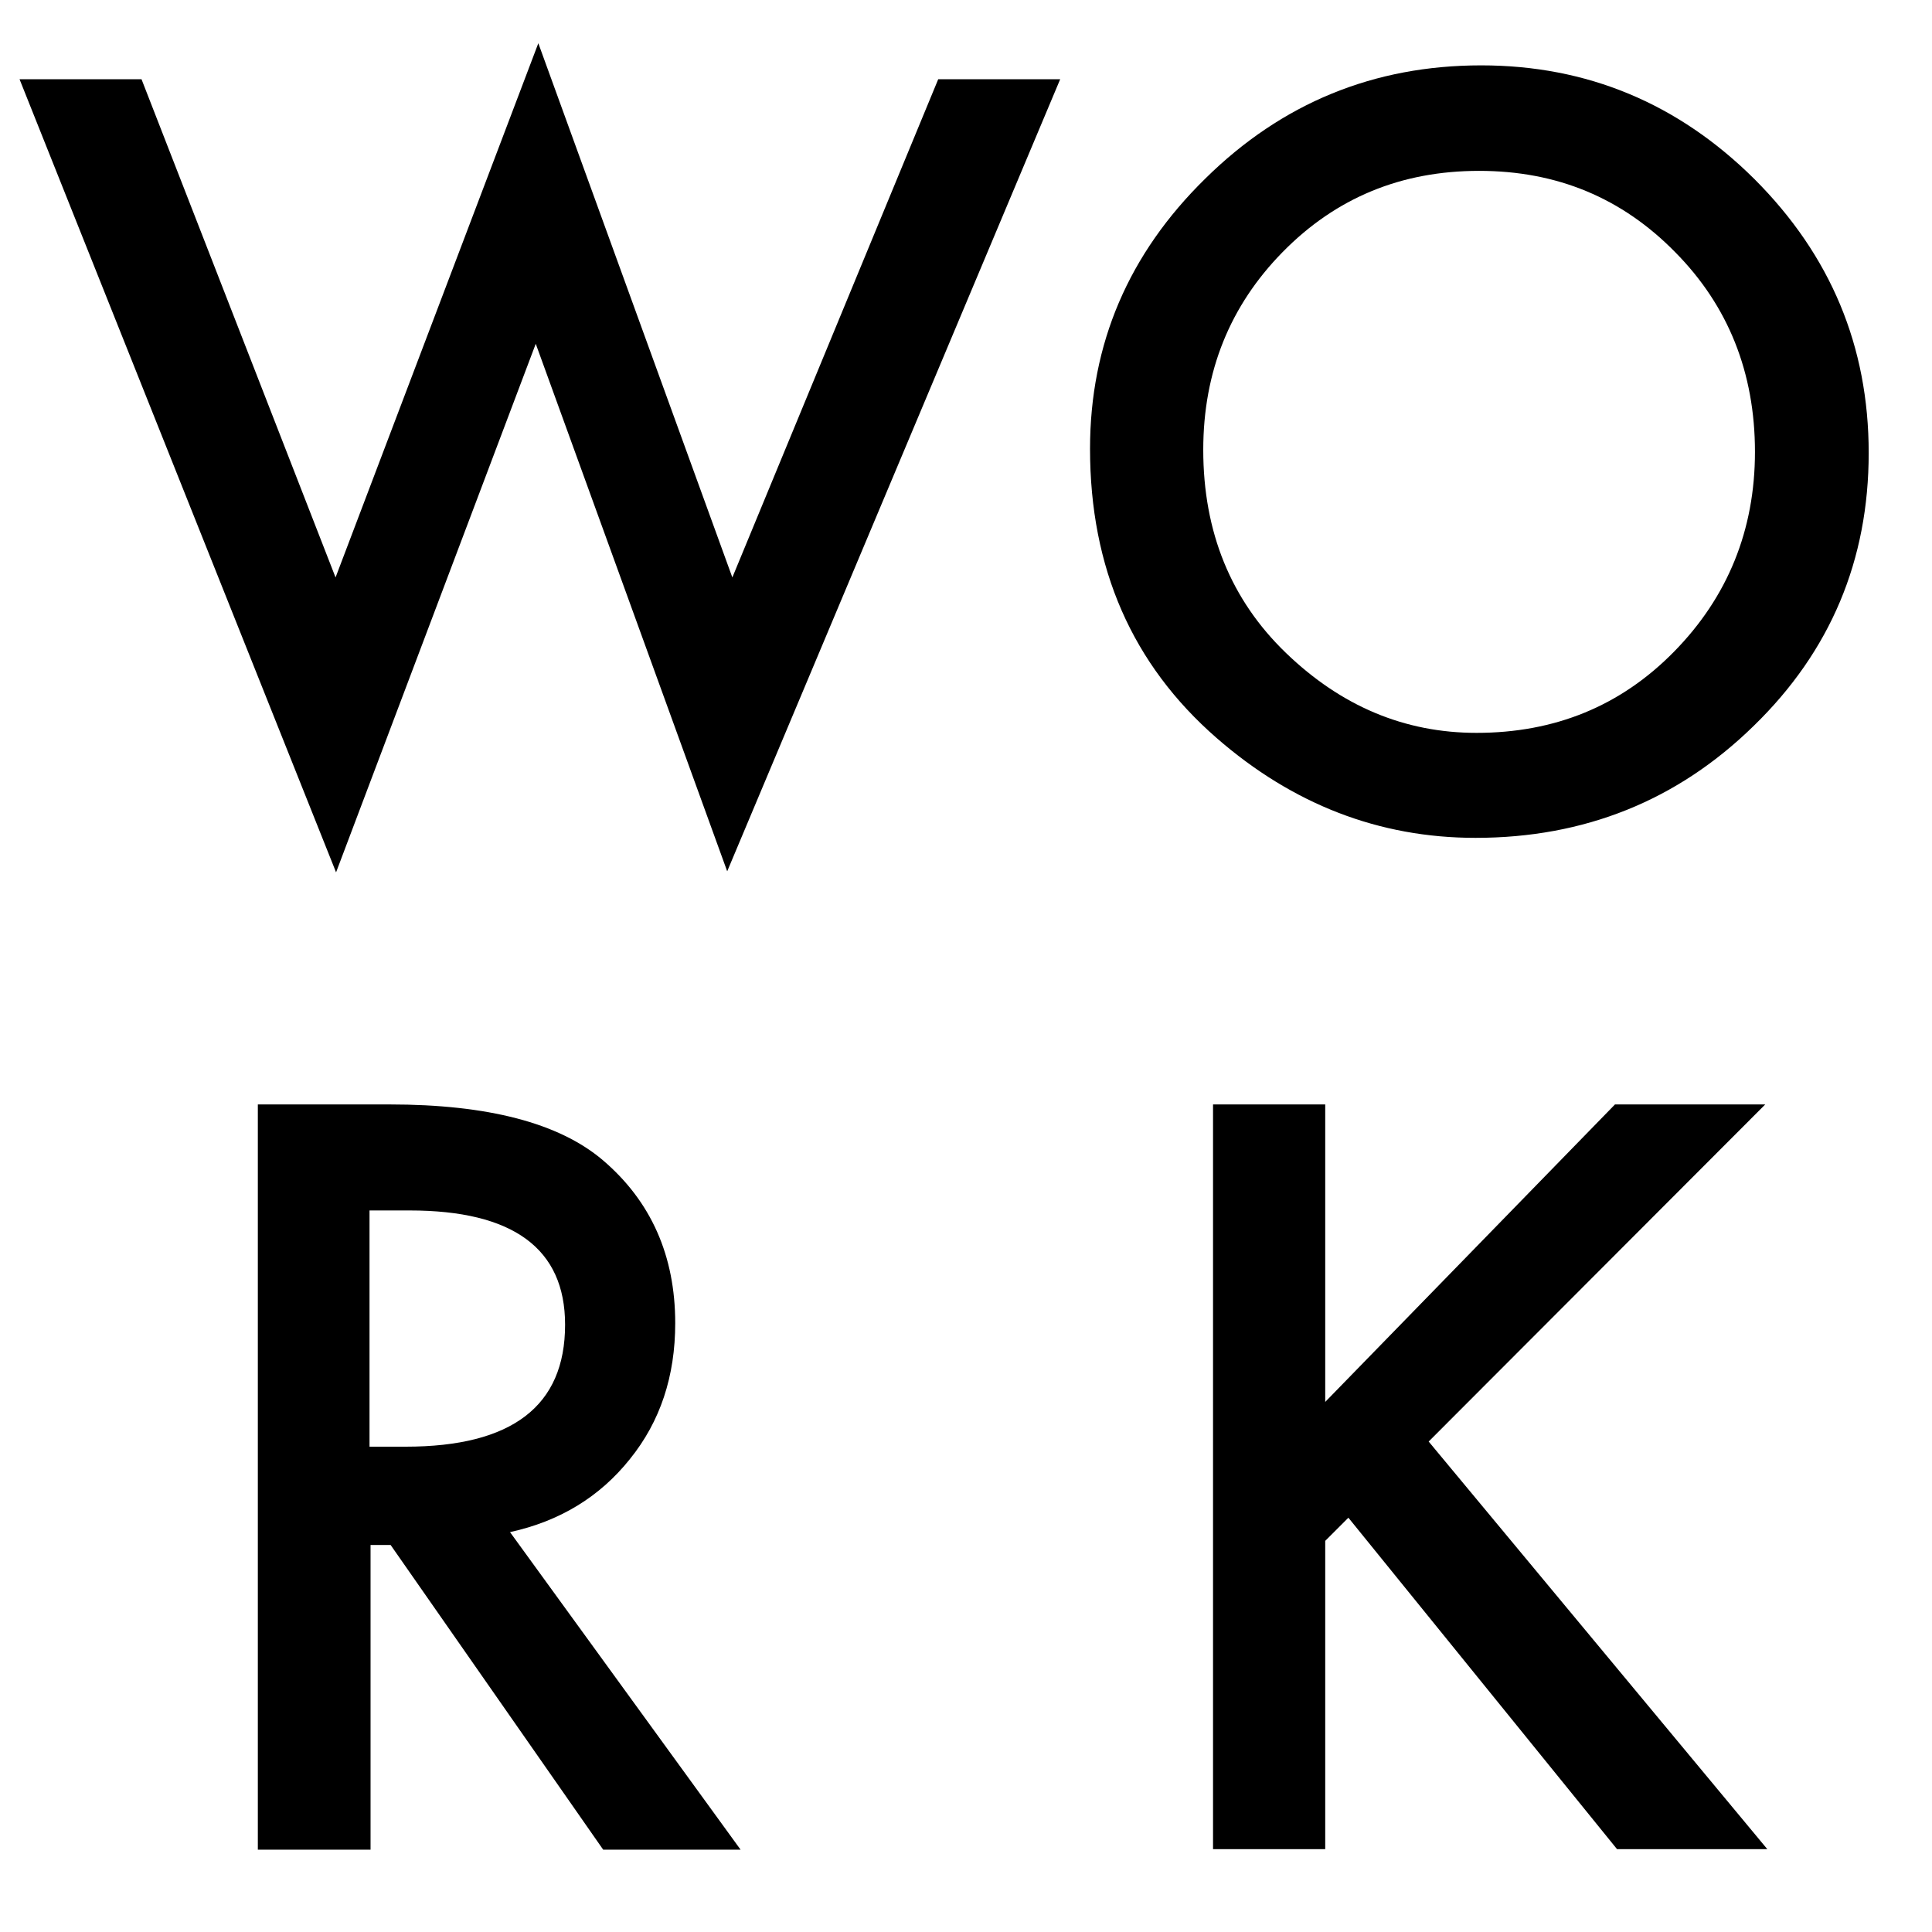
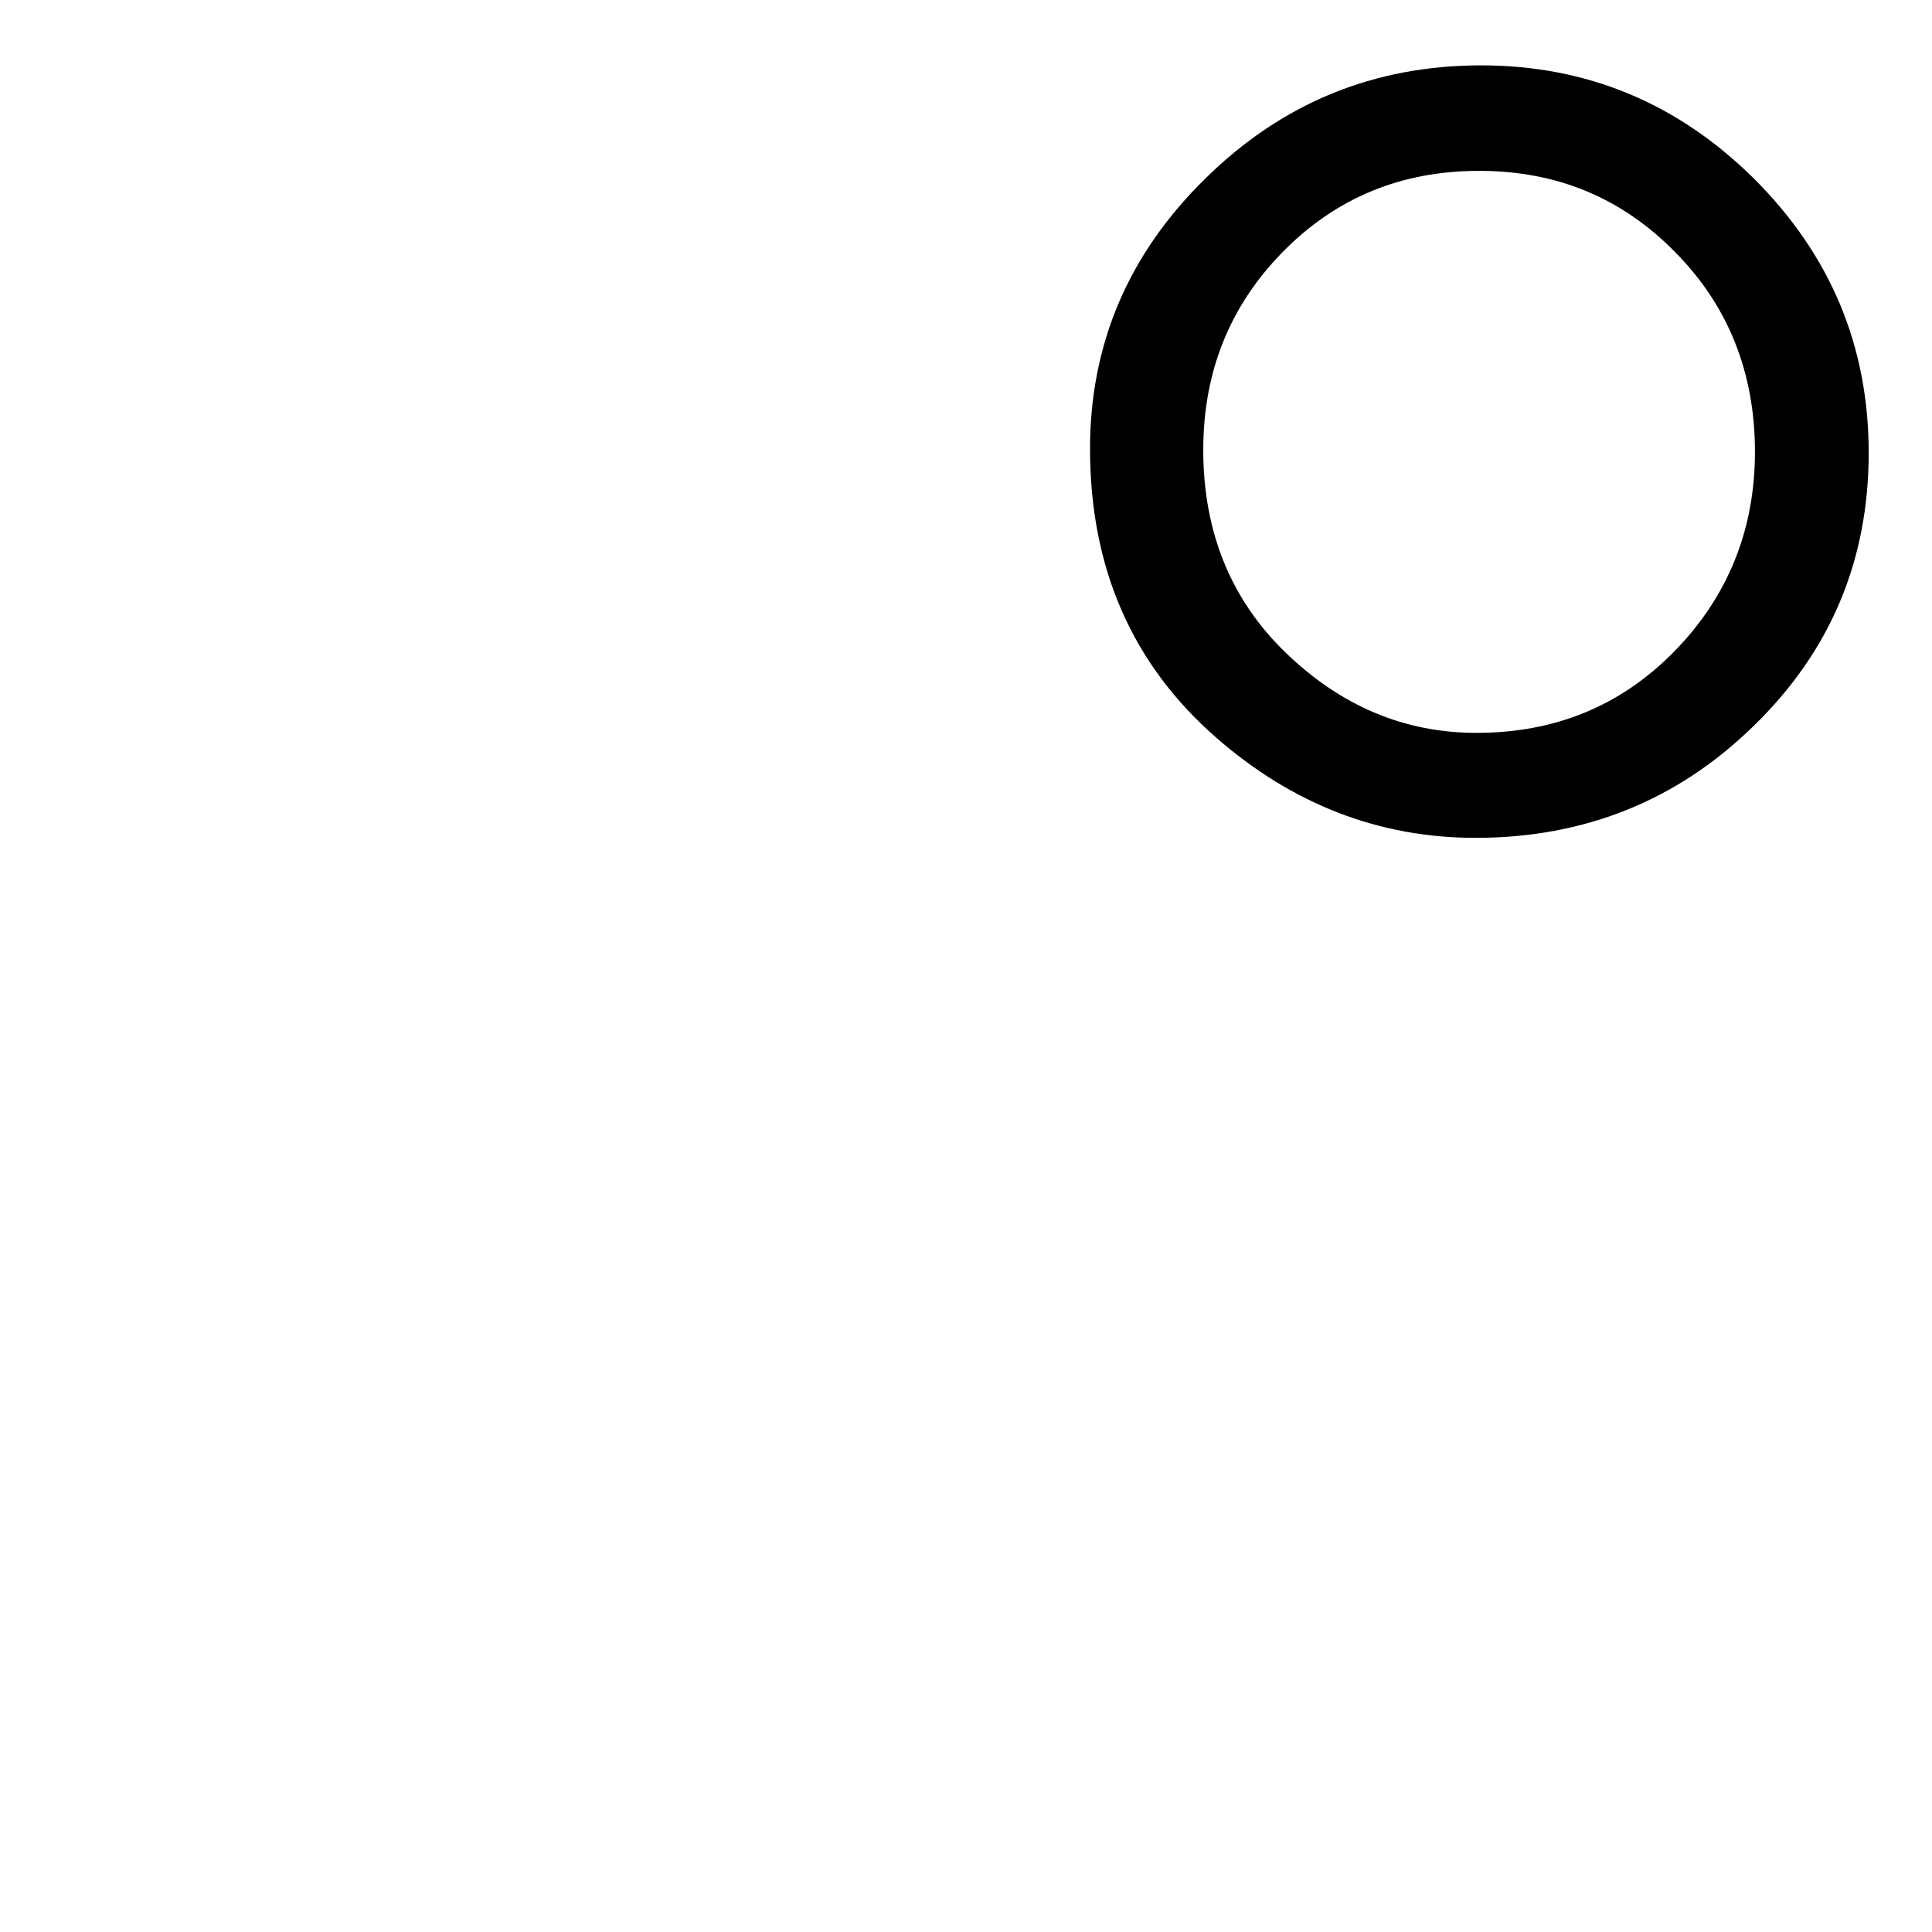
<svg xmlns="http://www.w3.org/2000/svg" version="1.1" id="Ebene_1" x="0px" y="0px" viewBox="0 0 375.4 375.4" style="enable-background:new 0 0 375.4 375.4;" xml:space="preserve">
-   <path d="M27.5,15.4l37.7,96.8L104.6,8.4l37.7,103.8l40-96.8H206l-64.7,153.9L104.1,66.8L65.3,169.5L3.8,15.4H27.5z" />
  <path d="M211.8,87.2c0-20.4,7.5-37.9,22.4-52.5C249.1,20,267,12.7,287.8,12.7c20.6,0,38.3,7.4,53.1,22.1  c14.8,14.8,22.2,32.5,22.2,53.2c0,20.8-7.4,38.5-22.3,53c-14.9,14.6-33,21.8-54.1,21.8c-18.7,0-35.5-6.5-50.3-19.4  C220,129.1,211.8,110.4,211.8,87.2z M233.8,87.4c0,16,5.4,29.2,16.1,39.5c10.7,10.3,23,15.5,37,15.5c15.2,0,28-5.2,38.4-15.8  c10.4-10.6,15.7-23.6,15.7-38.8c0-15.4-5.2-28.4-15.5-38.8c-10.3-10.5-22.9-15.8-38.1-15.8c-15.1,0-27.8,5.2-38.2,15.8  C239,59.4,233.8,72.2,233.8,87.4z" />
-   <path d="M99.1,297.7l44.8,61.7h-26.7l-41.3-59.2h-3.9v59.2H50.1V214.6h25.6c19.1,0,32.9,3.6,41.4,10.8c9.4,8,14.1,18.6,14.1,31.7  c0,10.3-2.9,19.1-8.8,26.4C116.5,290.9,108.7,295.6,99.1,297.7z M71.9,281.1h6.9c20.7,0,31-7.9,31-23.7c0-14.8-10.1-22.2-30.2-22.2  h-7.8V281.1z" />
-   <path d="M257.5,272.4l56.3-57.8H343l-65.4,65.5l65.8,79.2h-29.2L262,294.9l-4.5,4.5v59.9h-21.8V214.6h21.8V272.4z" />
</svg>